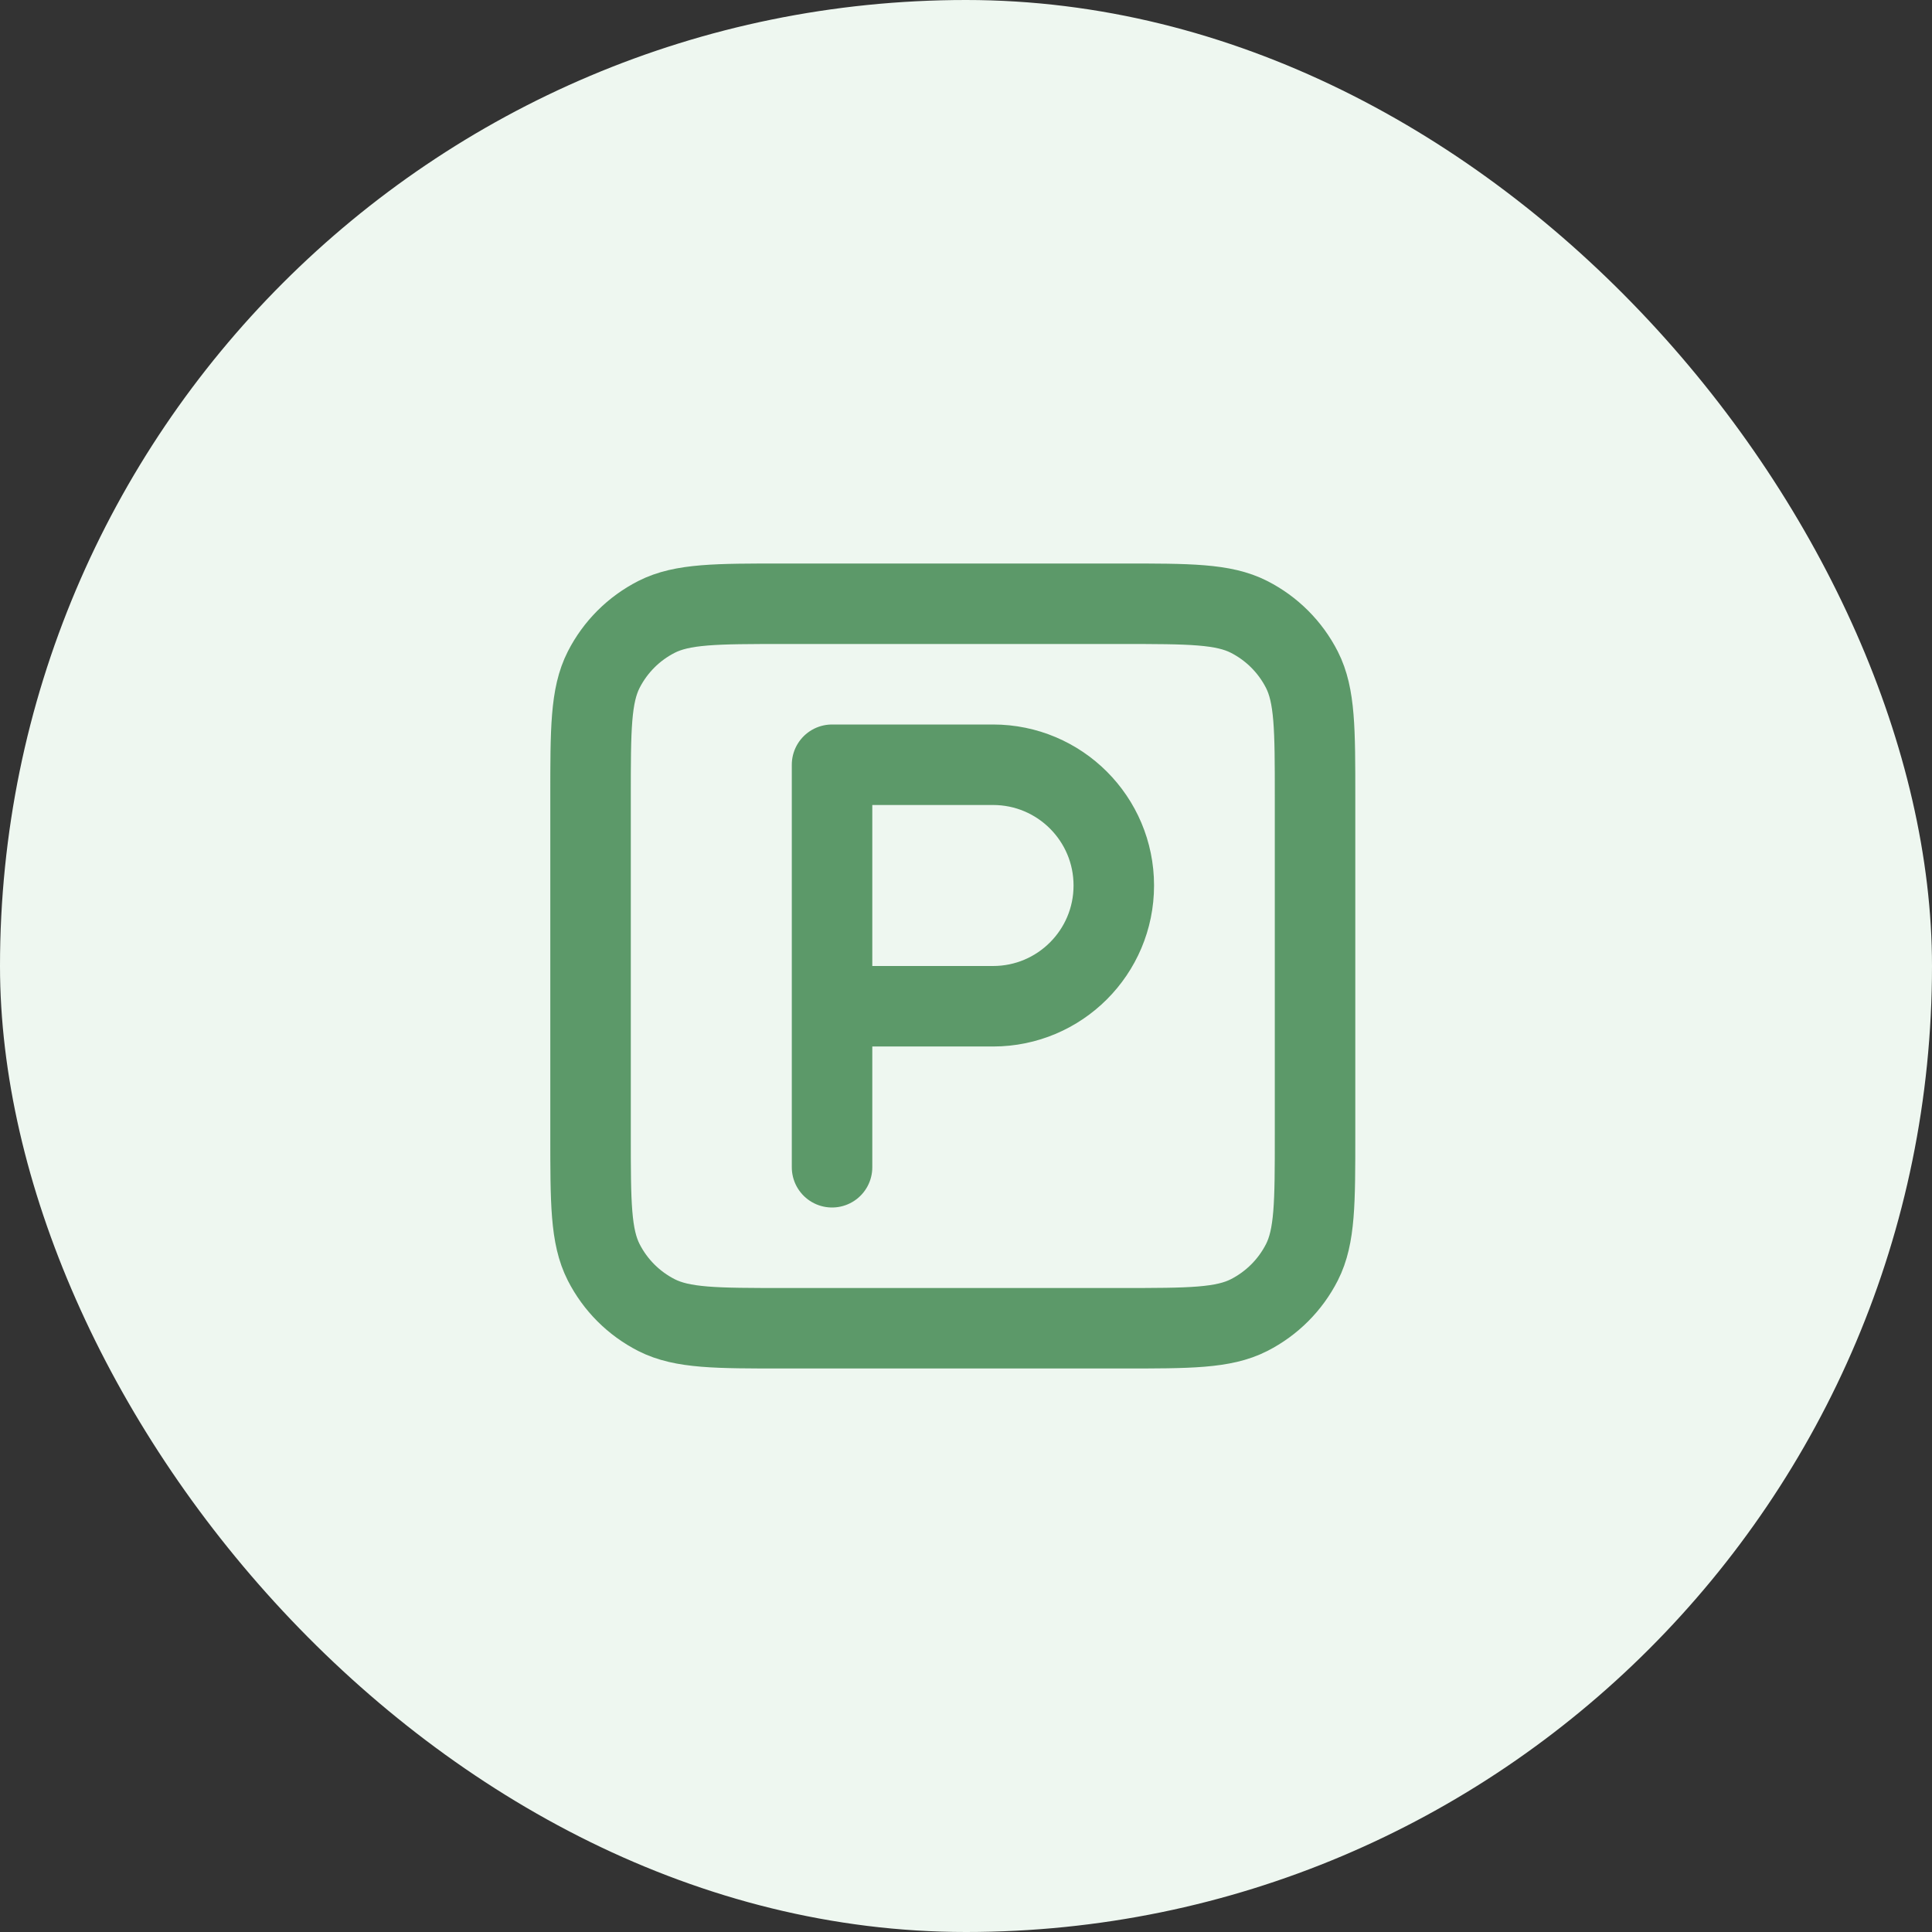
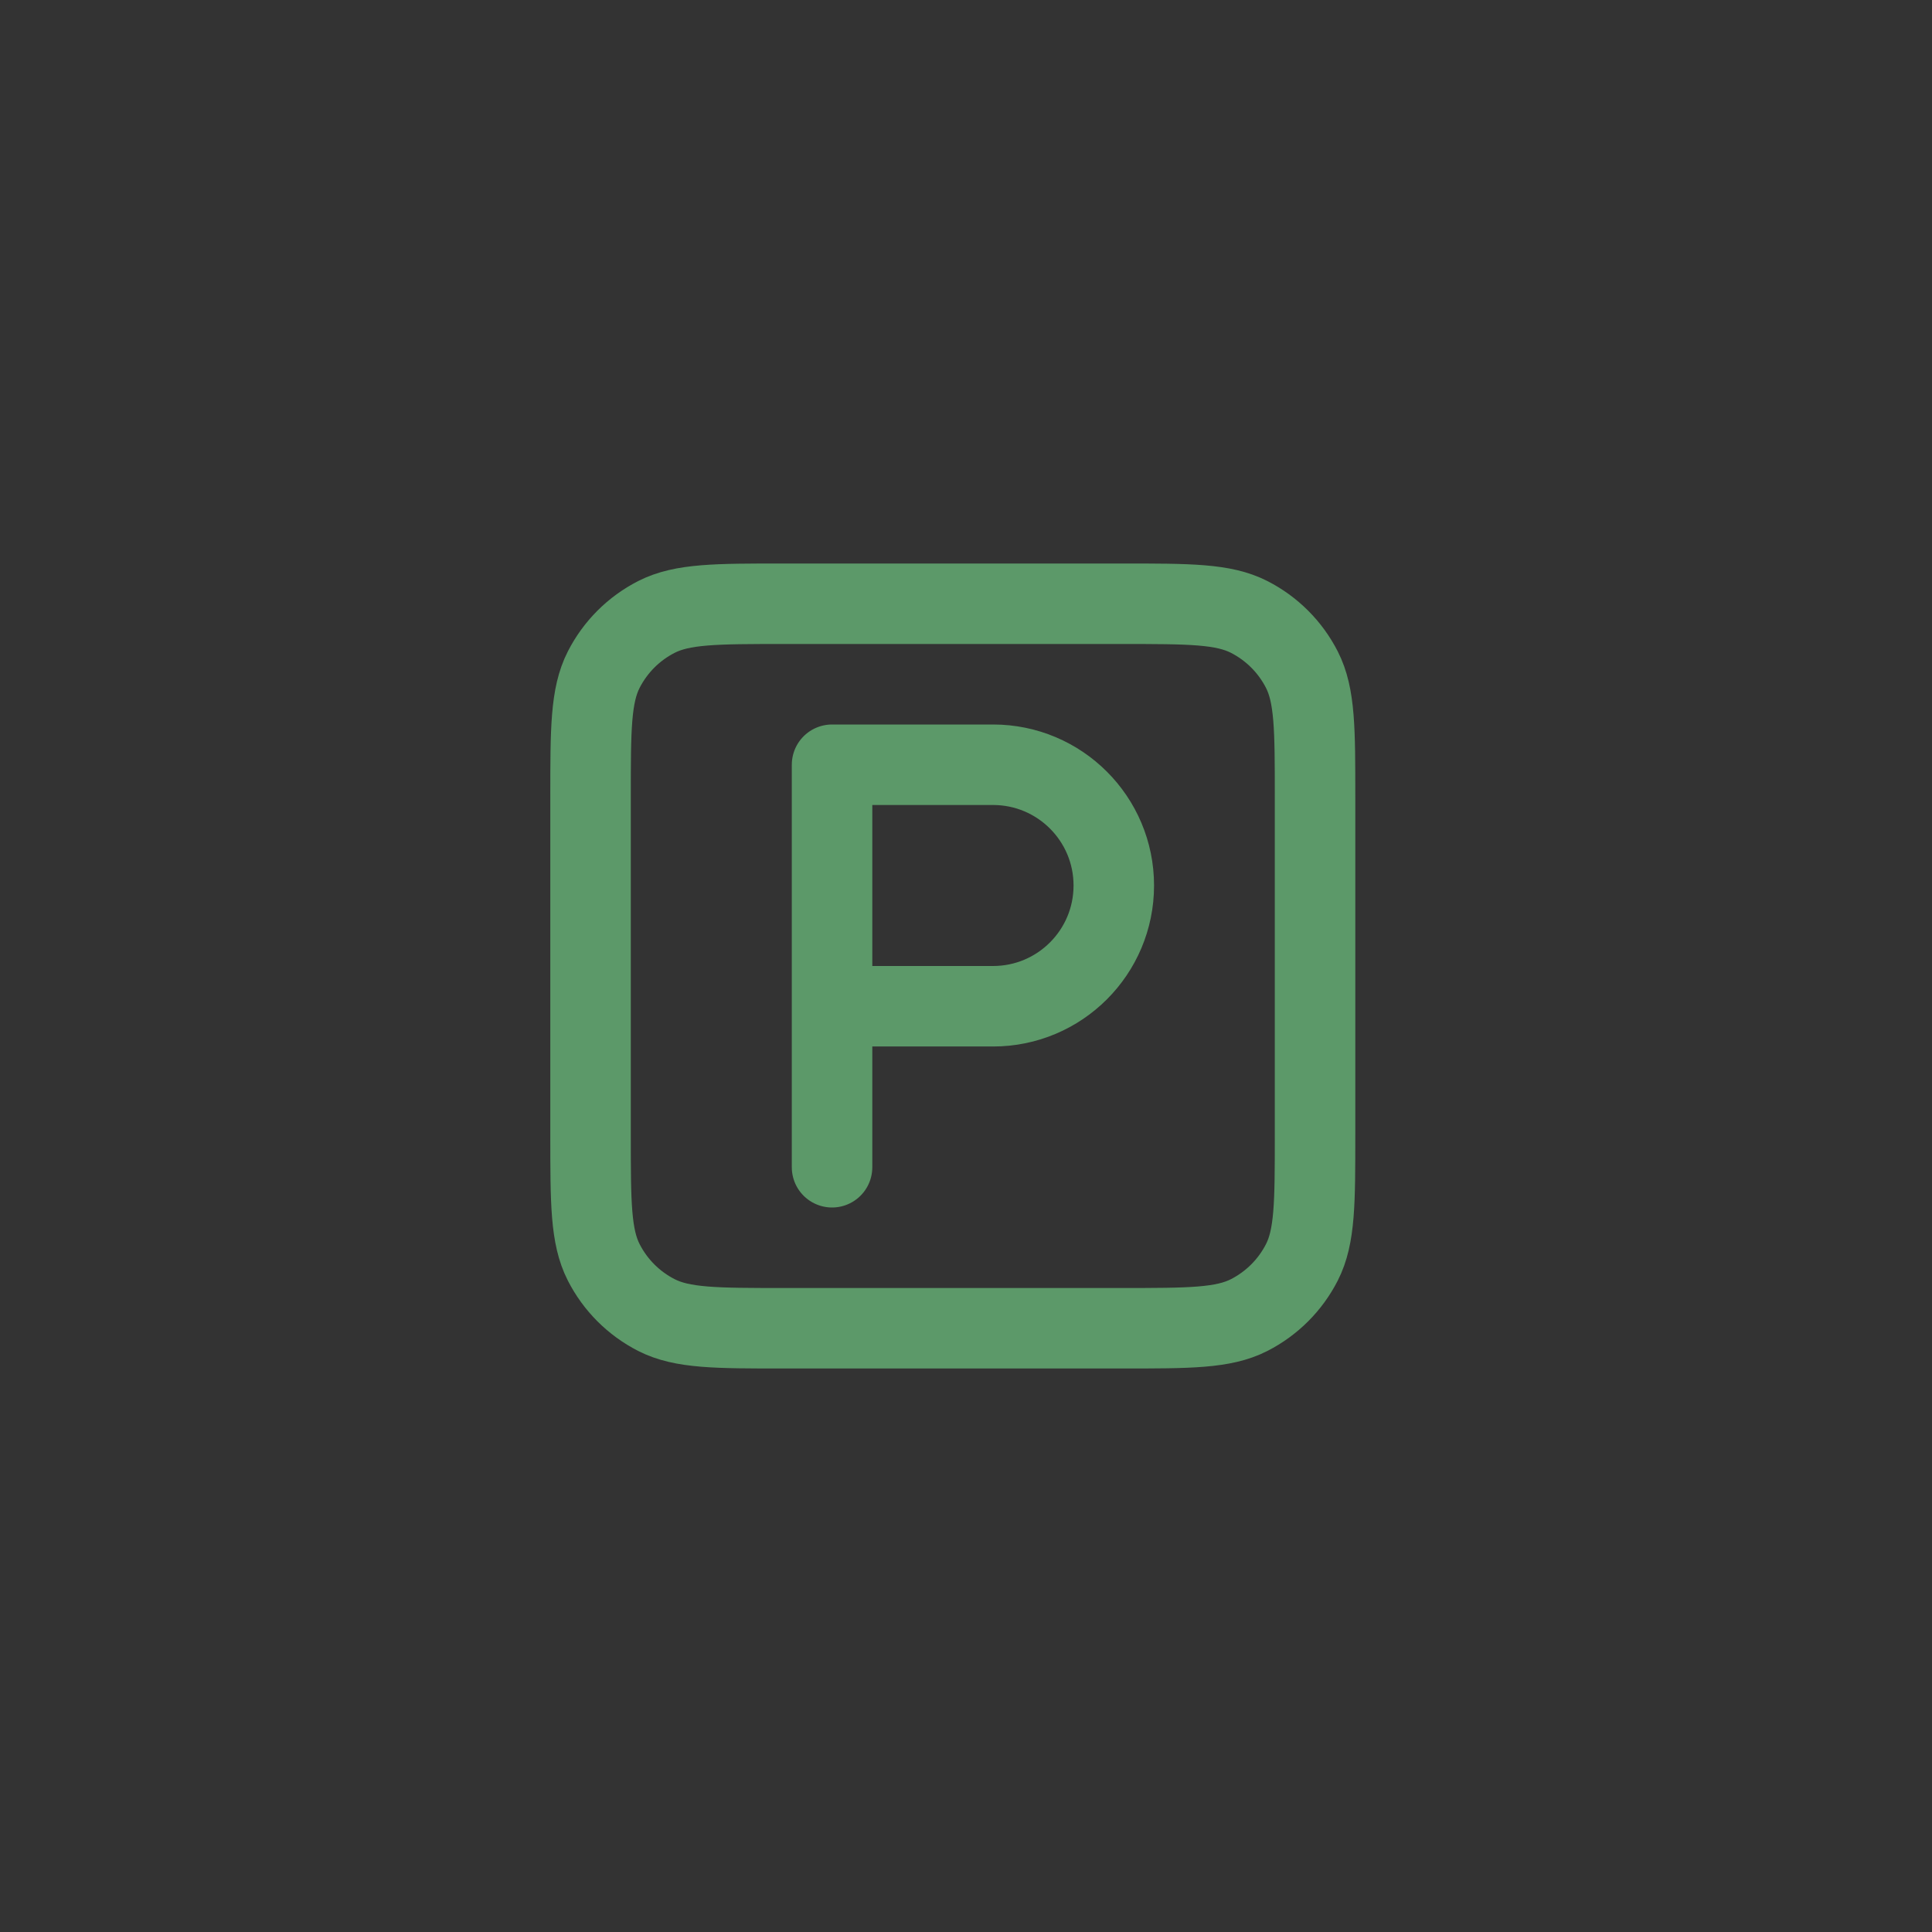
<svg xmlns="http://www.w3.org/2000/svg" width="48" height="48" viewBox="0 0 48 48" fill="none">
  <rect x="0" y="0" width="48" height="48" fill="#333333" stroke="none" />
-   <rect width="48" height="48" rx="24" fill="#EEF7F0" />
  <path d="M20.672 29V19H24.672C26.329 19 27.672 20.343 27.672 22C27.672 23.657 26.329 25 24.672 25H20.672M27.872 33H19.472C17.792 33 16.952 33 16.31 32.673C15.745 32.385 15.287 31.927 14.999 31.362C14.672 30.72 14.672 29.88 14.672 28.2V19.8C14.672 18.12 14.672 17.28 14.999 16.638C15.287 16.073 15.745 15.615 16.31 15.327C16.952 15 17.792 15 19.472 15H27.872C29.552 15 30.392 15 31.034 15.327C31.598 15.615 32.057 16.073 32.345 16.638C32.672 17.28 32.672 18.12 32.672 19.8V28.2C32.672 29.88 32.672 30.72 32.345 31.362C32.057 31.927 31.598 32.385 31.034 32.673C30.392 33 29.552 33 27.872 33Z" stroke="#5C9969" stroke-width="2" stroke-linecap="round" stroke-linejoin="round" />
</svg>